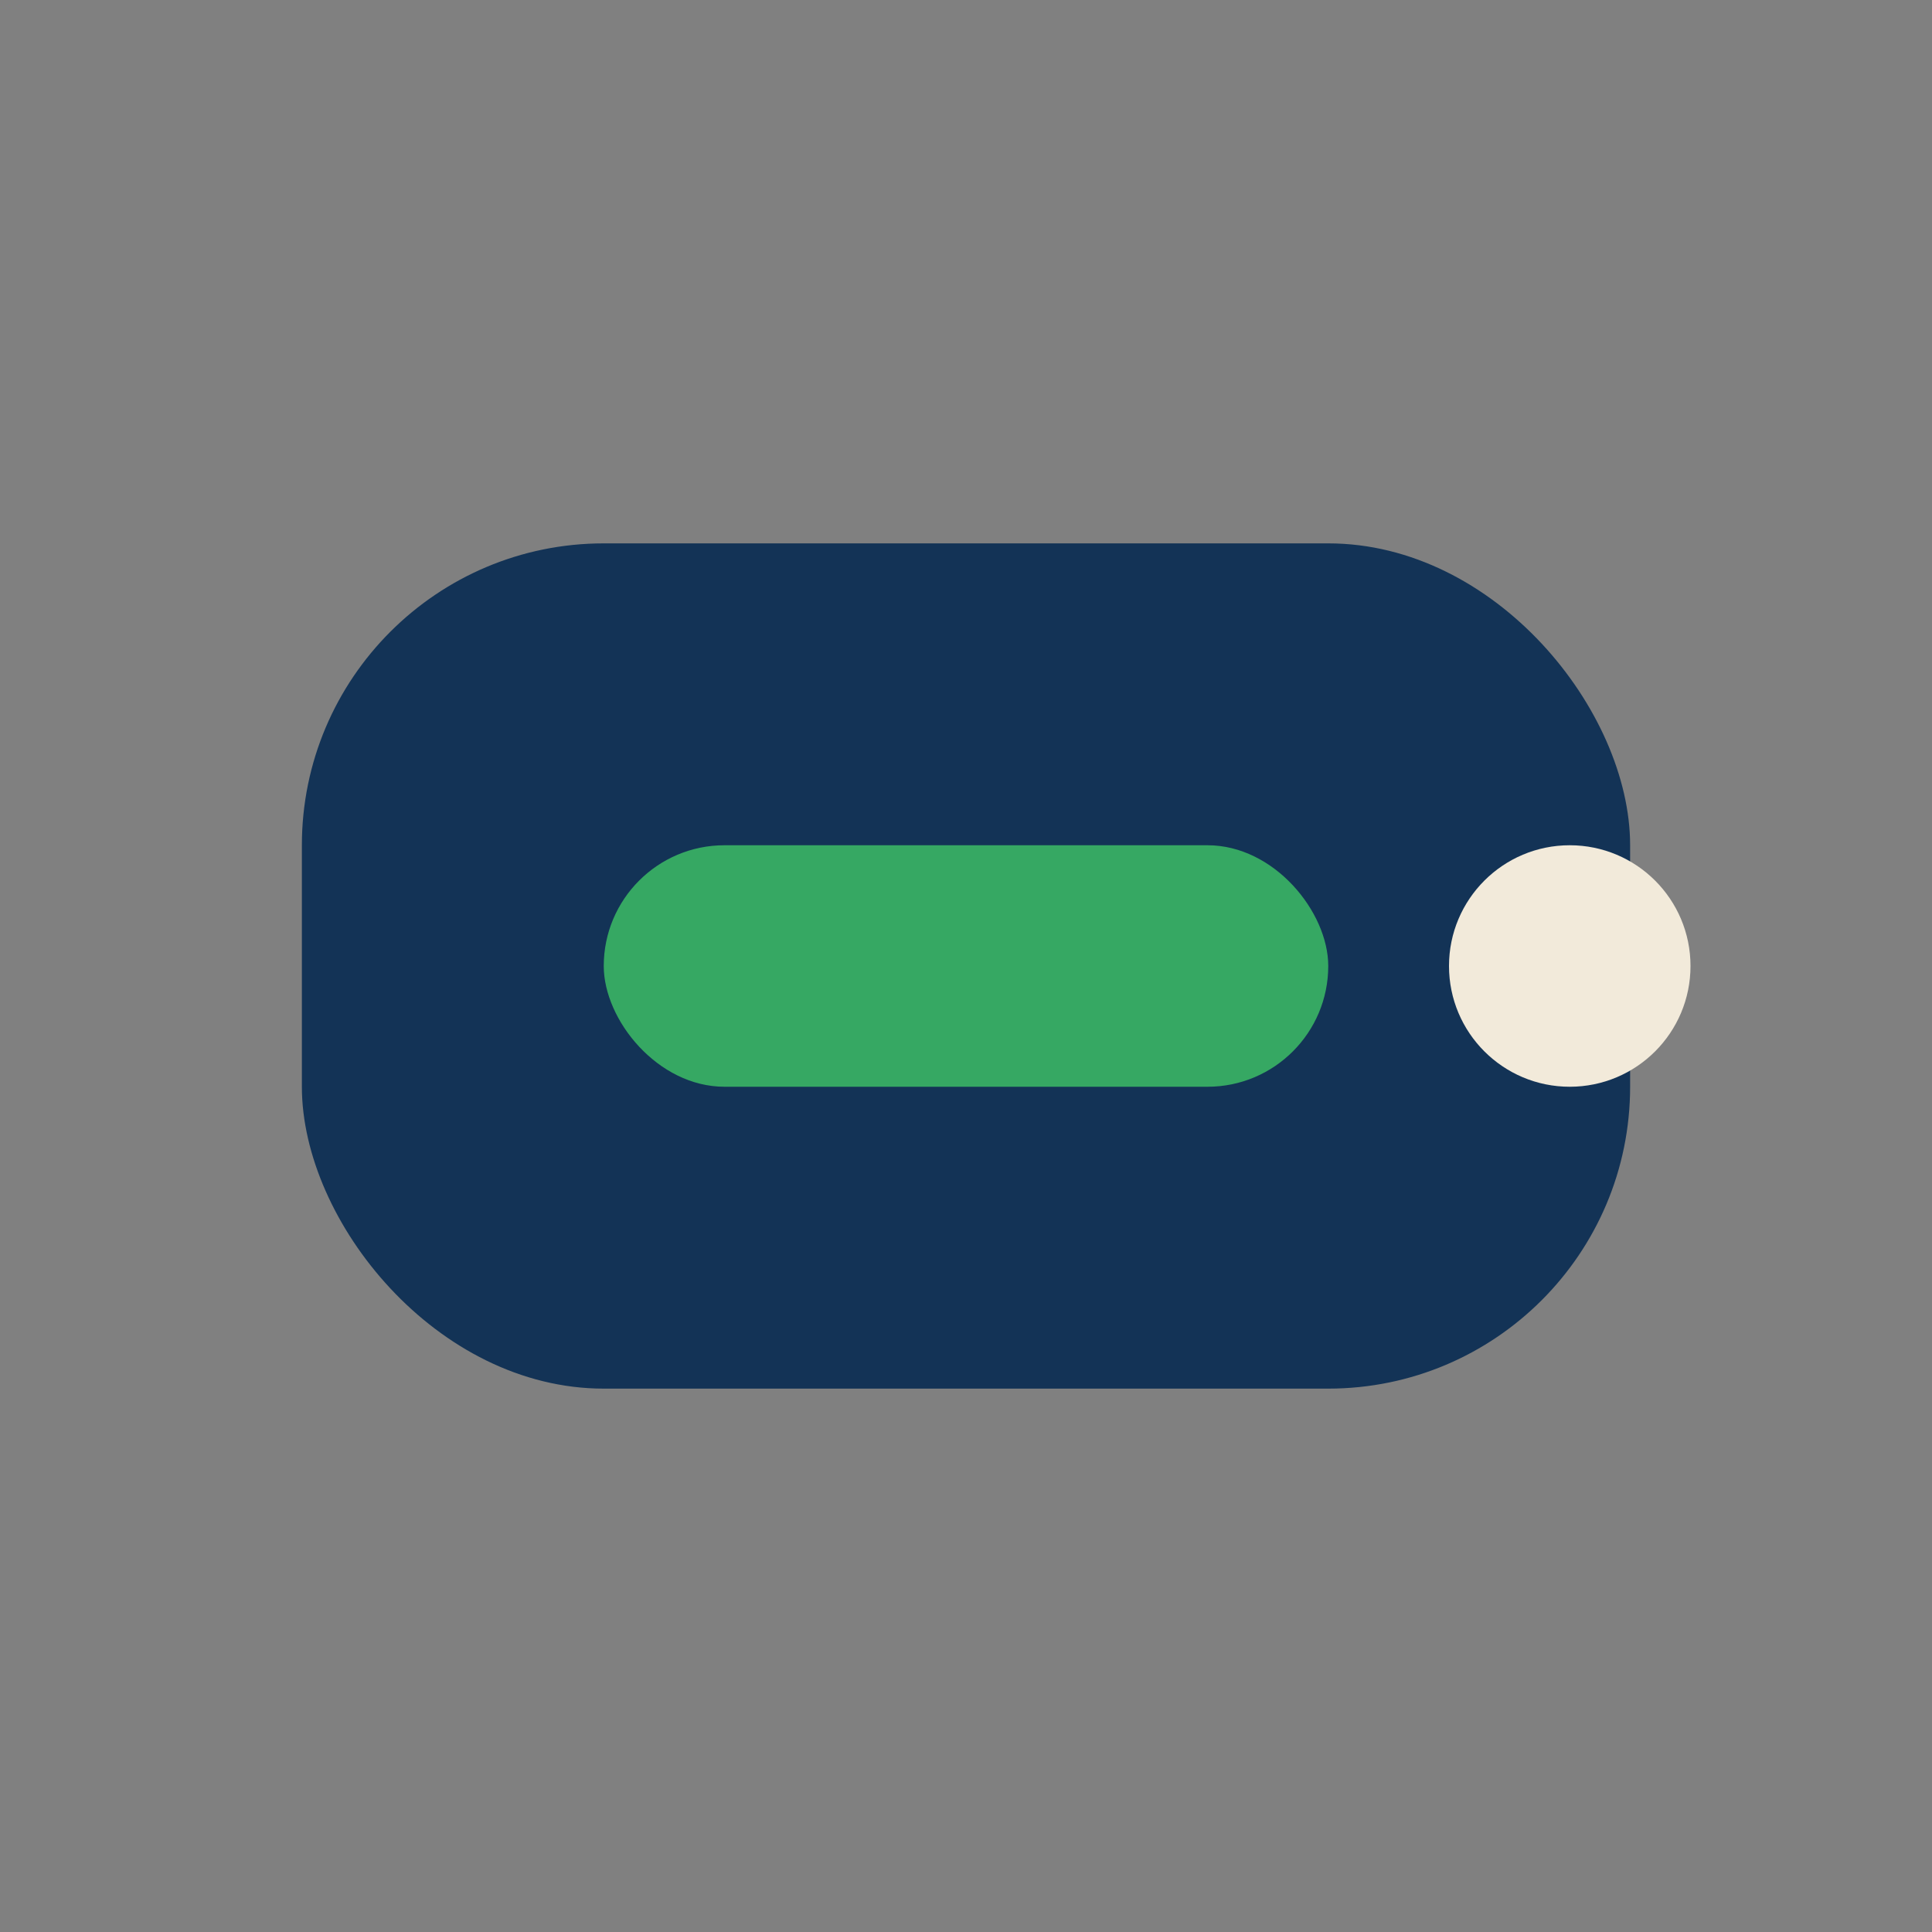
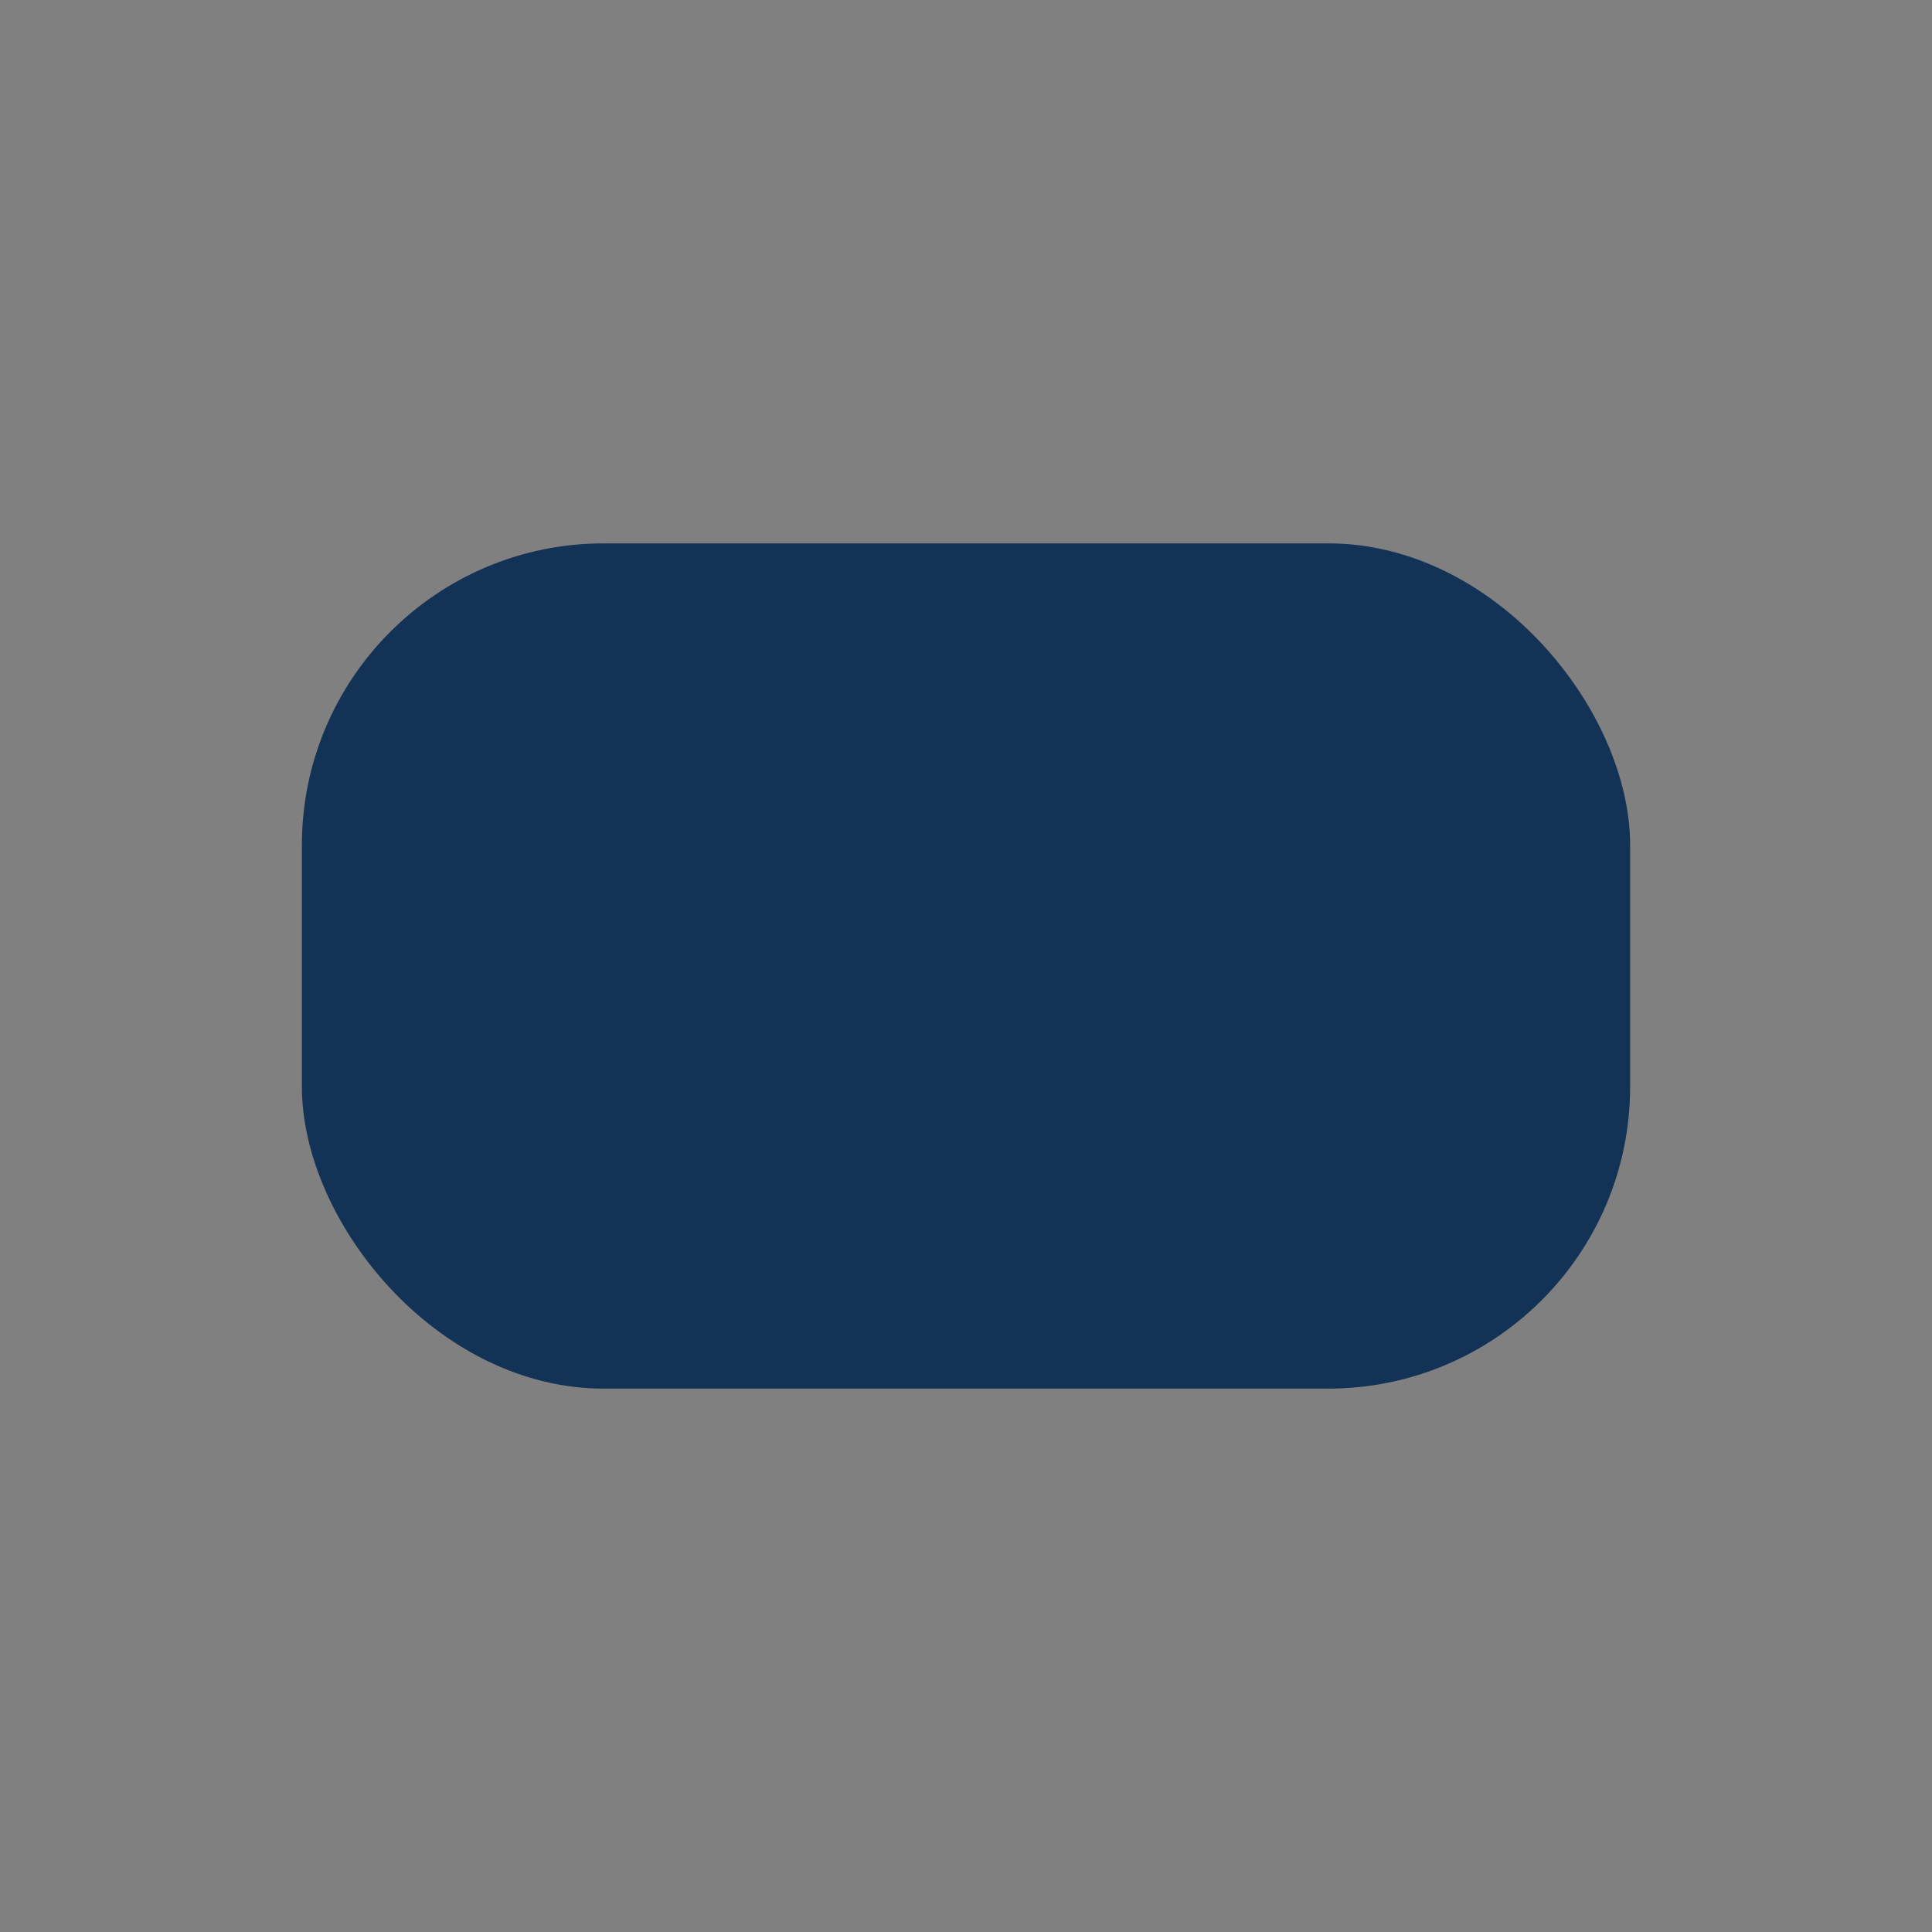
<svg xmlns="http://www.w3.org/2000/svg" width="32" height="32" viewBox="0 0 32 32">
  <rect x="0" y="0" width="32" height="32" fill="#808080" stroke="none" />
  <rect x="5" y="9" width="22" height="14" rx="5" fill="#133356" />
-   <rect x="10" y="14" width="12" height="4" rx="2" fill="#36A863" />
-   <circle cx="26" cy="16" r="2" fill="#F2EADA" />
</svg>